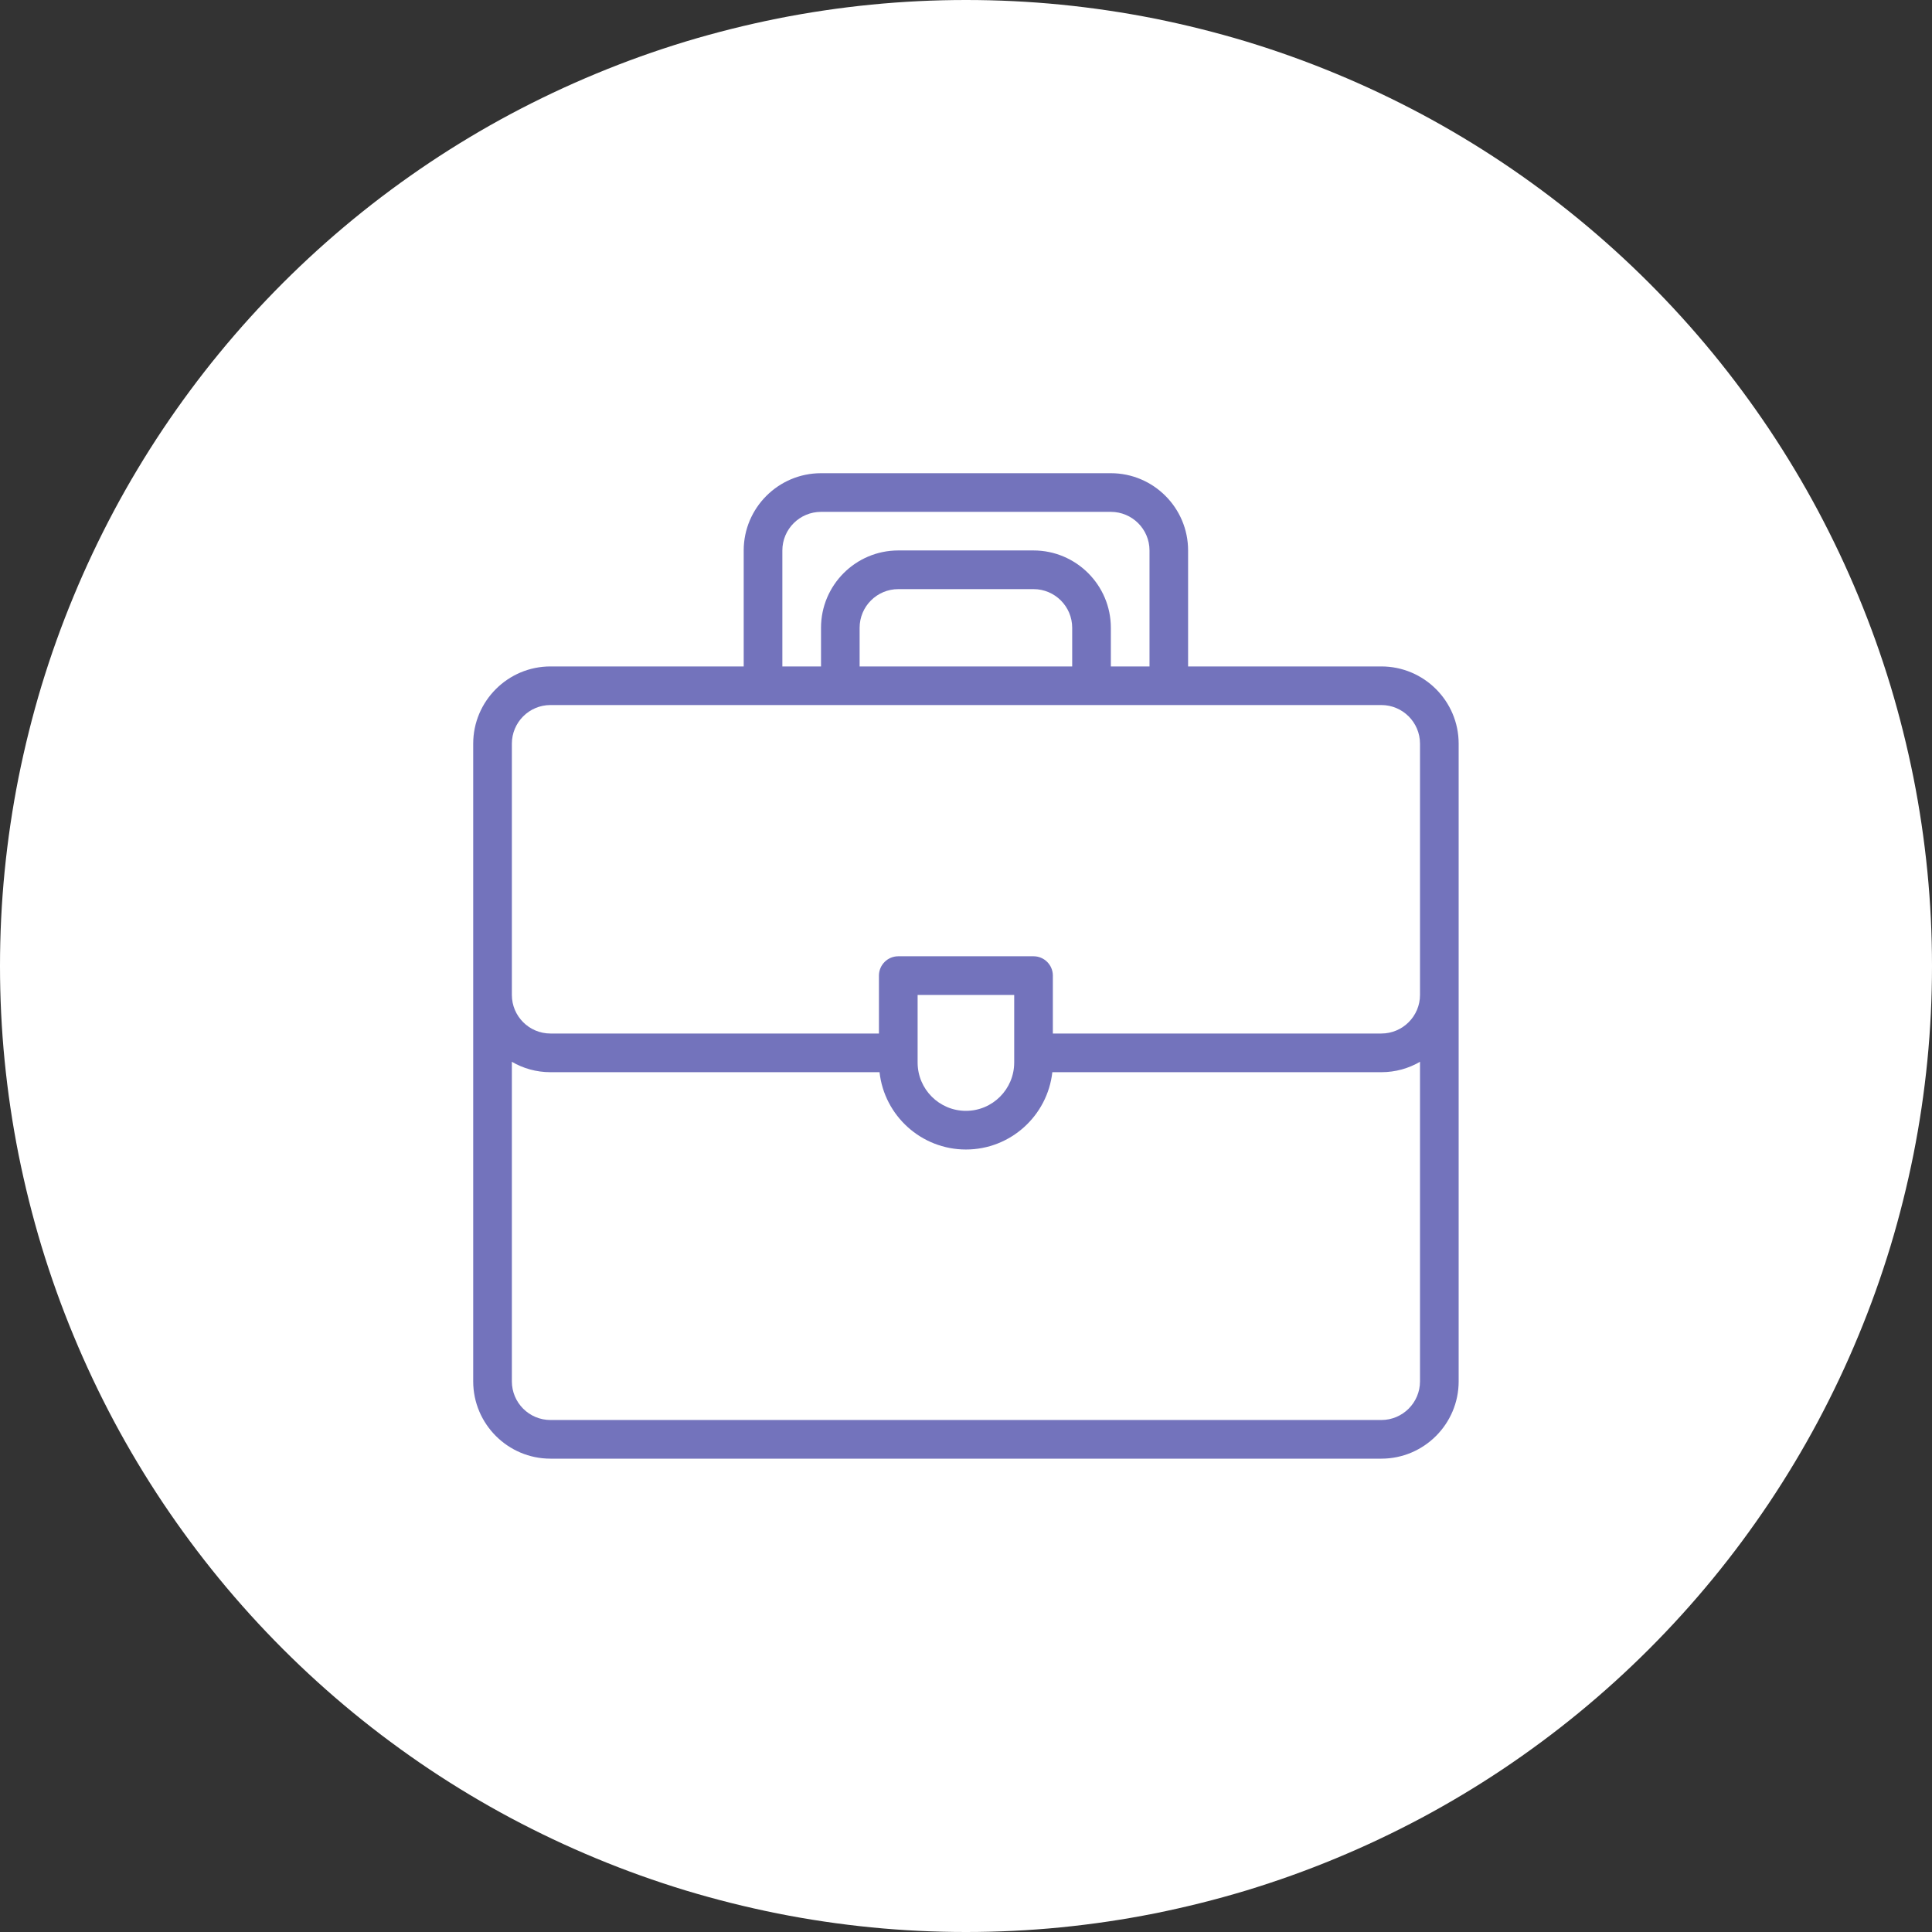
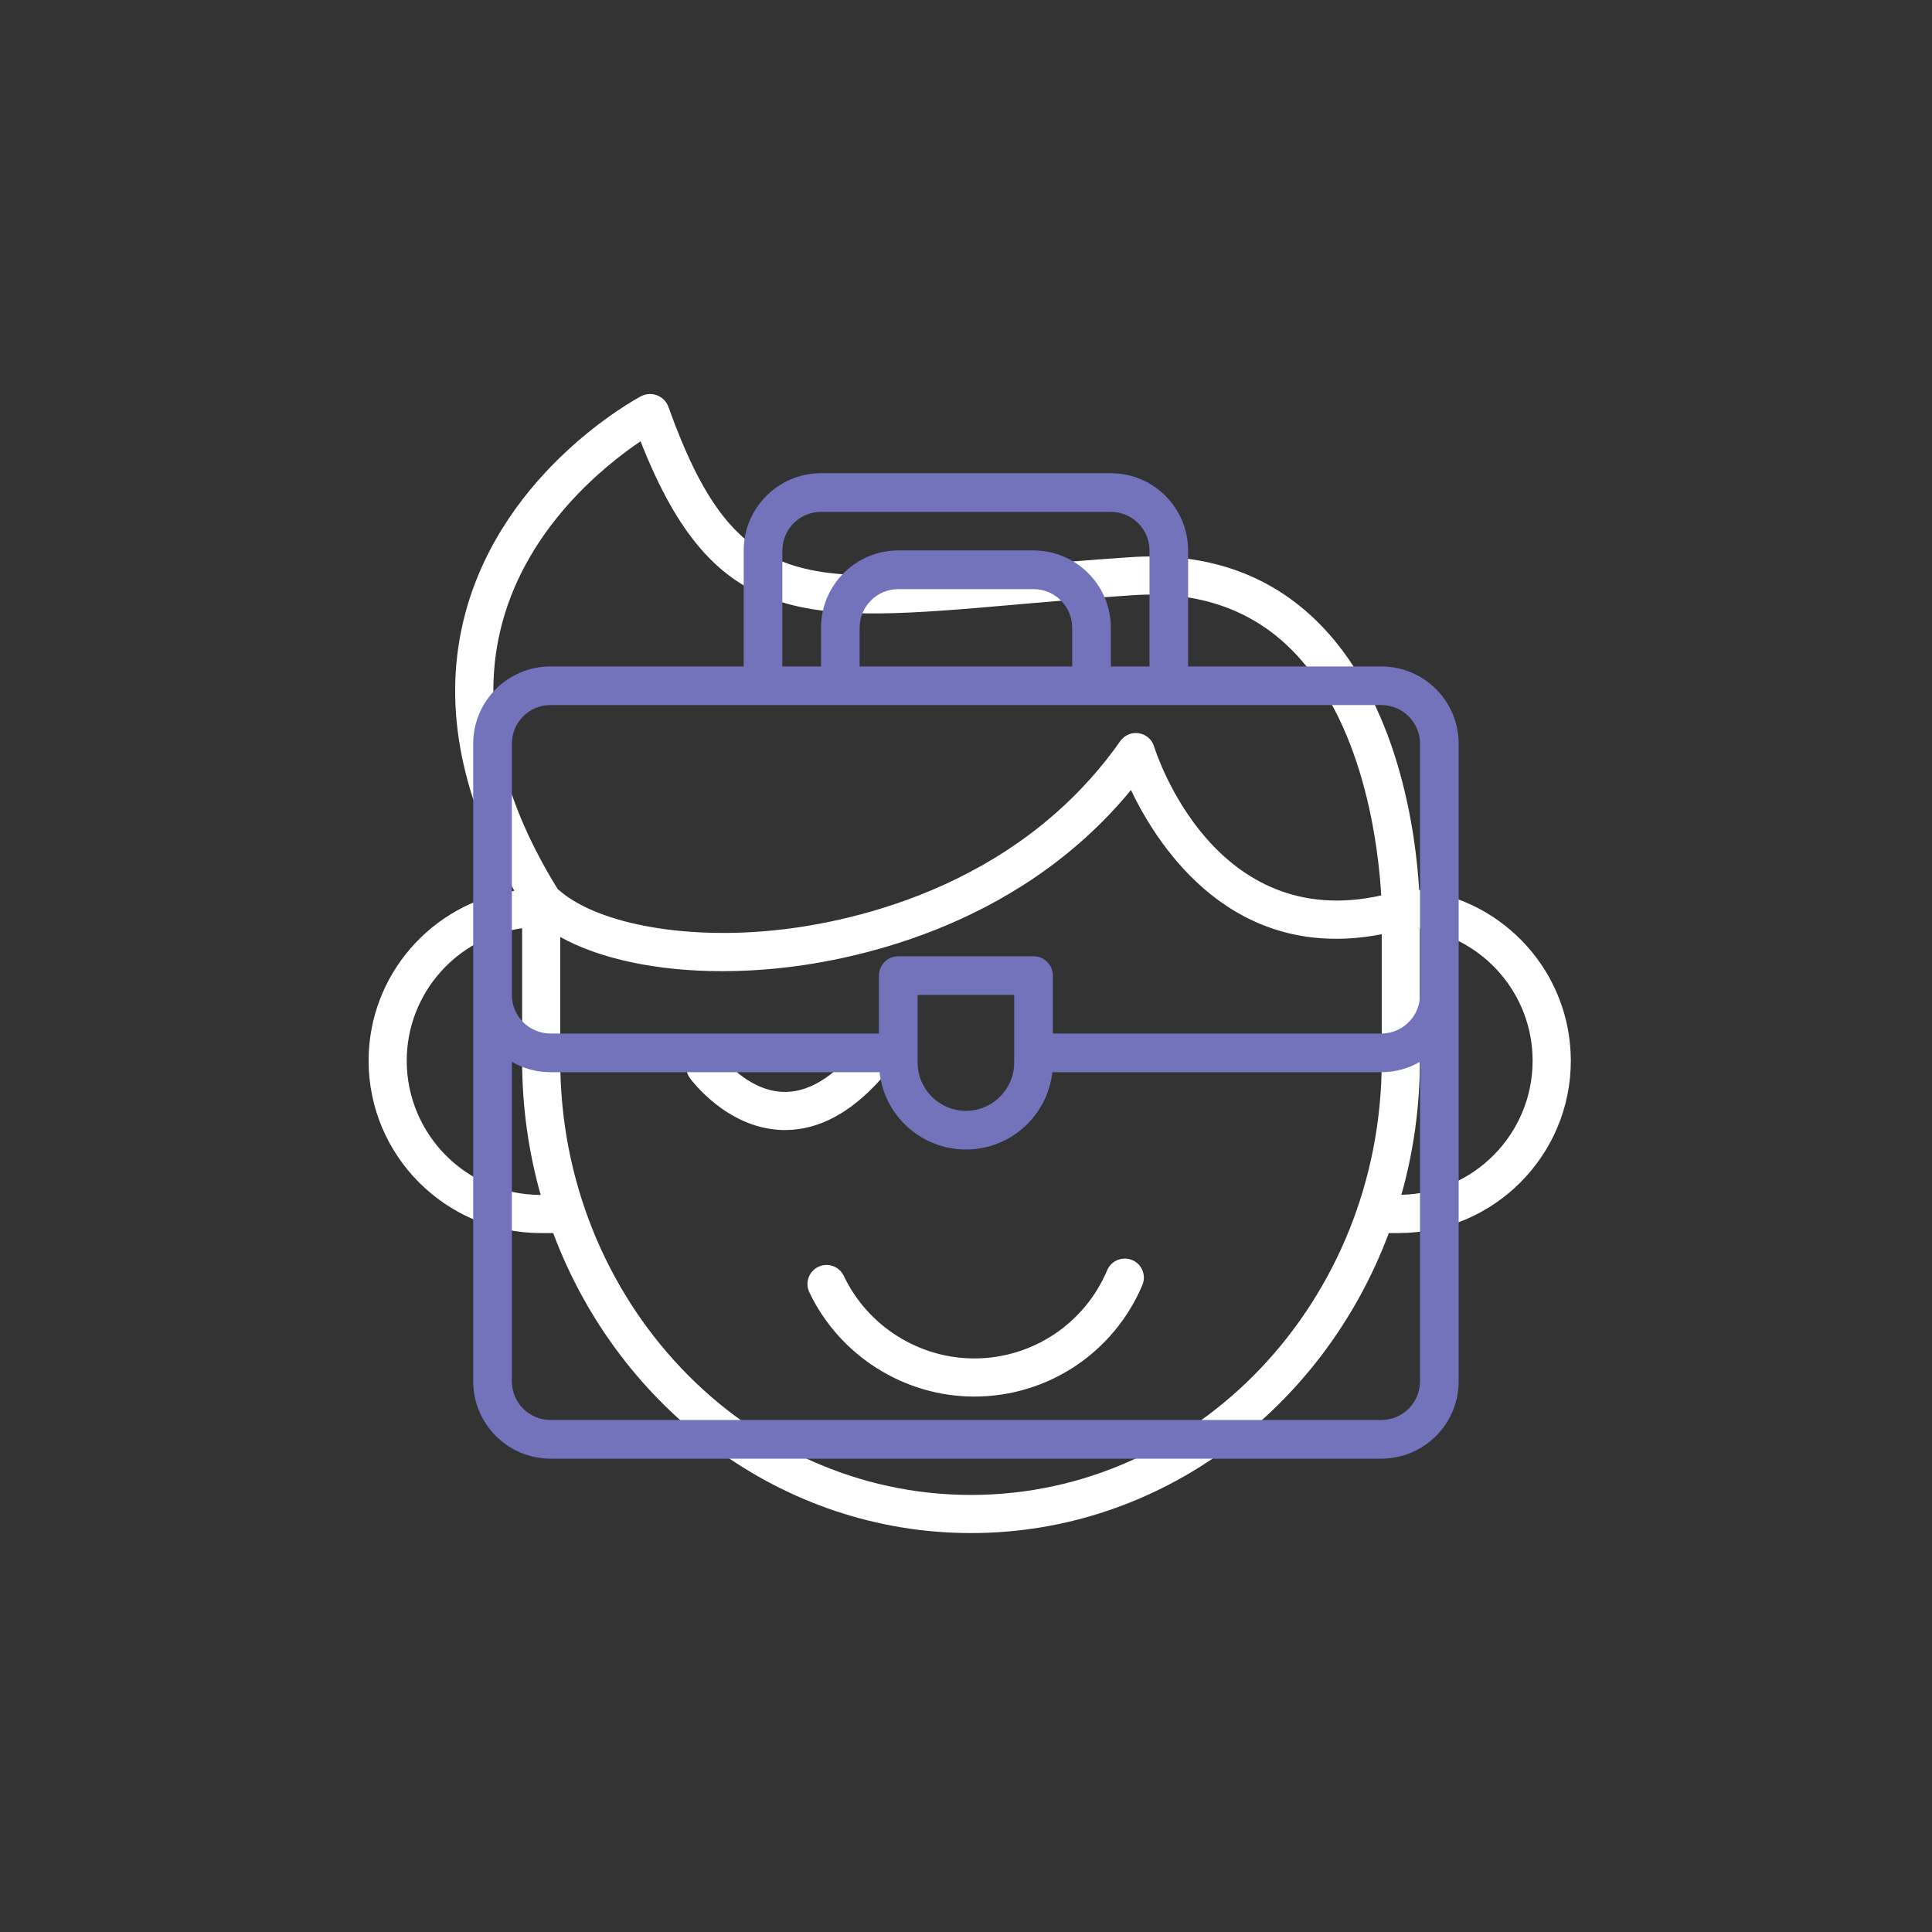
<svg xmlns="http://www.w3.org/2000/svg" width="152" zoomAndPan="magnify" viewBox="0 0 114 114" height="152" preserveAspectRatio="xMidYMid meet" version="1.0">
  <rect x="0" y="0" width="114" height="114" fill="#333333" stroke="none" />
  <defs>
    <clipPath id="910e7e463f">
      <path d="M 27.922 27.922 L 86.422 27.922 L 86.422 86.422 L 27.922 86.422 Z M 27.922 27.922 " clip-rule="nonzero" />
    </clipPath>
  </defs>
-   <path fill="#ffffff" d="M 114 57 C 114 58.867 113.91 60.73 113.727 62.586 C 113.543 64.445 113.27 66.289 112.906 68.121 C 112.539 69.949 112.086 71.762 111.547 73.547 C 111.004 75.332 110.375 77.09 109.66 78.812 C 108.945 80.539 108.148 82.223 107.27 83.871 C 106.391 85.516 105.43 87.117 104.395 88.668 C 103.355 90.219 102.246 91.719 101.062 93.16 C 99.879 94.602 98.625 95.984 97.305 97.305 C 95.984 98.625 94.602 99.879 93.16 101.062 C 91.719 102.246 90.219 103.355 88.668 104.395 C 87.117 105.43 85.516 106.391 83.871 107.27 C 82.223 108.148 80.539 108.945 78.812 109.66 C 77.09 110.375 75.332 111.004 73.547 111.547 C 71.762 112.086 69.949 112.539 68.121 112.906 C 66.289 113.27 64.445 113.543 62.586 113.727 C 60.73 113.91 58.867 114 57 114 C 55.133 114 53.27 113.91 51.414 113.727 C 49.555 113.543 47.711 113.27 45.879 112.906 C 44.051 112.539 42.238 112.086 40.453 111.547 C 38.668 111.004 36.91 110.375 35.188 109.66 C 33.461 108.945 31.777 108.148 30.129 107.27 C 28.484 106.391 26.883 105.43 25.332 104.395 C 23.781 103.355 22.281 102.246 20.84 101.062 C 19.398 99.879 18.016 98.625 16.695 97.305 C 15.375 95.984 14.121 94.602 12.938 93.16 C 11.754 91.719 10.645 90.219 9.605 88.668 C 8.57 87.117 7.609 85.516 6.73 83.871 C 5.852 82.223 5.055 80.539 4.34 78.812 C 3.625 77.09 2.996 75.332 2.453 73.547 C 1.914 71.762 1.461 69.949 1.094 68.121 C 0.73 66.289 0.457 64.445 0.273 62.586 C 0.09 60.73 0 58.867 0 57 C 0 55.133 0.09 53.27 0.273 51.414 C 0.457 49.555 0.73 47.711 1.094 45.879 C 1.461 44.051 1.914 42.238 2.453 40.453 C 2.996 38.668 3.625 36.91 4.34 35.188 C 5.055 33.461 5.852 31.777 6.73 30.129 C 7.609 28.484 8.57 26.883 9.605 25.332 C 10.645 23.781 11.754 22.281 12.938 20.84 C 14.121 19.398 15.375 18.016 16.695 16.695 C 18.016 15.375 19.398 14.121 20.84 12.938 C 22.281 11.754 23.781 10.645 25.332 9.605 C 26.883 8.57 28.484 7.609 30.129 6.73 C 31.777 5.852 33.461 5.055 35.188 4.34 C 36.91 3.625 38.668 2.996 40.453 2.453 C 42.238 1.914 44.051 1.461 45.879 1.094 C 47.711 0.73 49.555 0.457 51.414 0.273 C 53.27 0.09 55.133 0 57 0 C 58.867 0 60.73 0.09 62.586 0.273 C 64.445 0.457 66.289 0.73 68.121 1.094 C 69.949 1.461 71.762 1.914 73.547 2.453 C 75.332 2.996 77.09 3.625 78.812 4.34 C 80.539 5.055 82.223 5.852 83.871 6.73 C 85.516 7.609 87.117 8.57 88.668 9.605 C 90.219 10.645 91.719 11.754 93.16 12.938 C 94.602 14.121 95.984 15.375 97.305 16.695 C 98.625 18.016 99.879 19.398 101.062 20.84 C 102.246 22.281 103.355 23.781 104.395 25.332 C 105.43 26.883 106.391 28.484 107.27 30.129 C 108.148 31.777 108.945 33.461 109.66 35.188 C 110.375 36.91 111.004 38.668 111.547 40.453 C 112.086 42.238 112.539 44.051 112.906 45.879 C 113.27 47.711 113.543 49.555 113.727 51.414 C 113.91 53.27 114 55.133 114 57 Z M 114 57 " fill-opacity="1" fill-rule="nonzero" />
  <path fill="#ffffff" d="M 66.809 74.352 C 66.234 74.113 65.574 74.379 65.332 74.949 C 63.996 78.113 60.914 80.156 57.484 80.156 C 54.215 80.156 51.191 78.242 49.789 75.285 C 49.52 74.723 48.852 74.48 48.289 74.75 C 47.727 75.016 47.488 75.688 47.754 76.25 C 49.531 79.988 53.352 82.406 57.484 82.406 C 61.824 82.406 65.715 79.824 67.406 75.828 C 67.648 75.254 67.383 74.594 66.809 74.352 Z M 66.809 74.352 " fill-opacity="1" fill-rule="nonzero" />
  <path fill="#ffffff" d="M 51.949 63.703 C 52.363 63.242 52.324 62.531 51.863 62.117 C 51.398 61.699 50.688 61.738 50.273 62.203 C 48.895 63.742 47.512 64.496 46.152 64.426 C 44.051 64.328 42.543 62.312 42.527 62.289 C 42.16 61.789 41.461 61.68 40.957 62.043 C 40.457 62.406 40.344 63.109 40.707 63.613 C 40.793 63.73 42.844 66.508 46.023 66.672 C 46.125 66.68 46.223 66.68 46.324 66.68 C 48.285 66.68 50.18 65.68 51.949 63.703 Z M 51.949 63.703 " fill-opacity="1" fill-rule="nonzero" />
-   <path fill="#ffffff" d="M 72.059 62.203 C 70.68 63.742 69.293 64.5 67.941 64.426 C 65.844 64.328 64.336 62.324 64.309 62.289 C 63.945 61.789 63.242 61.68 62.742 62.043 C 62.238 62.406 62.125 63.109 62.492 63.613 C 62.578 63.73 64.625 66.512 67.812 66.672 C 67.91 66.68 68.012 66.68 68.109 66.68 C 70.074 66.68 71.965 65.68 73.734 63.703 C 74.148 63.242 74.109 62.531 73.648 62.117 C 73.184 61.699 72.473 61.738 72.059 62.203 Z M 72.059 62.203 " fill-opacity="1" fill-rule="nonzero" />
  <path fill="#ffffff" d="M 83.738 52.512 C 83.562 49.441 82.609 41.25 77.473 36.434 C 74.645 33.781 71.008 32.582 66.672 32.879 C 64.148 33.047 61.844 33.25 59.812 33.426 C 47.156 34.535 43.336 34.867 39.434 23.992 C 39.262 23.512 38.762 23.207 38.246 23.254 C 38.098 23.27 37.957 23.312 37.824 23.383 C 37.496 23.555 29.734 27.746 27.465 36.152 C 26.086 41.273 27.055 46.789 30.352 52.562 C 25.488 53.316 21.75 57.52 21.75 62.59 C 21.75 68.195 26.309 72.758 31.91 72.758 L 32.641 72.758 C 36.512 83.109 46.102 90.461 57.301 90.461 C 68.492 90.461 78.082 83.109 81.949 72.758 L 82.527 72.758 C 88.129 72.758 92.688 68.195 92.688 62.59 C 92.684 57.398 88.77 53.109 83.738 52.512 Z M 29.633 36.758 C 31.16 31.066 35.703 27.449 37.797 26.039 C 42.191 37.227 47.59 36.754 60.008 35.668 C 62.027 35.492 64.32 35.289 66.824 35.121 C 70.508 34.871 73.574 35.863 75.93 38.066 C 80.543 42.391 81.355 50.234 81.5 52.836 C 71.645 55.039 68.242 44.508 68.098 44.047 C 67.973 43.637 67.625 43.332 67.199 43.266 C 66.773 43.199 66.352 43.379 66.102 43.73 C 59.836 52.648 49.602 54.523 45.492 54.914 C 40.105 55.43 35.082 54.441 32.902 52.453 C 29.441 46.844 28.344 41.566 29.633 36.758 Z M 24 62.59 C 24 58.605 26.969 55.309 30.809 54.77 L 30.809 62.59 C 30.809 65.34 31.195 67.996 31.902 70.508 C 27.543 70.504 24 66.953 24 62.59 Z M 57.297 88.211 C 43.934 88.211 33.059 76.719 33.059 62.59 L 33.059 55.289 C 35.41 56.59 38.781 57.305 42.605 57.305 C 43.609 57.305 44.648 57.258 45.707 57.156 C 49.871 56.758 59.898 54.934 66.734 46.617 C 68.383 50.07 72.801 56.824 81.531 55.125 L 81.531 62.59 C 81.531 76.715 70.66 88.211 57.297 88.211 Z M 82.691 70.5 C 83.398 67.988 83.781 65.336 83.781 62.59 L 83.781 54.789 C 87.547 55.391 90.434 58.656 90.434 62.59 C 90.434 66.902 86.973 70.41 82.691 70.5 Z M 82.691 70.5 " fill-opacity="1" fill-rule="nonzero" />
  <g clip-path="url(#910e7e463f)">
    <path fill="#7373bc" d="M 81.508 39.324 L 70.105 39.324 L 70.105 32.48 C 70.105 29.969 68.062 27.922 65.547 27.922 L 48.445 27.922 C 45.93 27.922 43.883 29.969 43.883 32.48 L 43.883 39.324 L 32.48 39.324 C 29.969 39.324 27.922 41.367 27.922 43.883 C 27.922 45.863 27.922 79.836 27.922 81.508 C 27.922 84.023 29.969 86.07 32.48 86.07 L 81.508 86.07 C 84.023 86.07 86.07 84.023 86.07 81.508 C 86.07 79.844 86.07 45.863 86.07 43.883 C 86.07 41.367 84.023 39.324 81.508 39.324 Z M 46.164 32.48 C 46.164 31.223 47.188 30.203 48.445 30.203 L 65.547 30.203 C 66.805 30.203 67.828 31.223 67.828 32.48 L 67.828 39.324 L 65.547 39.324 L 65.547 37.043 C 65.547 34.527 63.5 32.48 60.984 32.48 L 53.004 32.48 C 50.488 32.48 48.445 34.527 48.445 37.043 L 48.445 39.324 L 46.164 39.324 Z M 63.266 39.324 L 50.723 39.324 L 50.723 37.043 C 50.723 35.785 51.746 34.762 53.004 34.762 L 60.984 34.762 C 62.242 34.762 63.266 35.785 63.266 37.043 Z M 32.48 41.602 C 37.672 41.602 76.582 41.602 81.508 41.602 C 82.766 41.602 83.789 42.625 83.789 43.883 L 83.789 58.707 C 83.789 59.961 82.766 60.984 81.508 60.984 L 62.125 60.984 L 62.125 57.566 C 62.125 56.938 61.617 56.426 60.984 56.426 L 53.004 56.426 C 52.375 56.426 51.863 56.938 51.863 57.566 L 51.863 60.984 L 32.48 60.984 C 31.223 60.984 30.203 59.961 30.203 58.707 L 30.203 43.883 C 30.203 42.625 31.223 41.602 32.48 41.602 Z M 54.145 58.707 L 59.844 58.707 L 59.844 62.695 C 59.844 64.27 58.566 65.547 56.996 65.547 C 55.422 65.547 54.145 64.27 54.145 62.695 Z M 81.508 83.789 L 32.48 83.789 C 31.223 83.789 30.203 82.766 30.203 81.508 L 30.203 62.652 C 30.871 63.043 31.652 63.266 32.48 63.266 L 51.898 63.266 C 52.18 65.828 54.359 67.828 56.996 67.828 C 59.633 67.828 61.809 65.828 62.094 63.266 L 81.508 63.266 C 82.34 63.266 83.117 63.043 83.789 62.652 L 83.789 81.508 C 83.789 82.766 82.766 83.789 81.508 83.789 Z M 81.508 83.789 " fill-opacity="1" fill-rule="nonzero" />
  </g>
</svg>